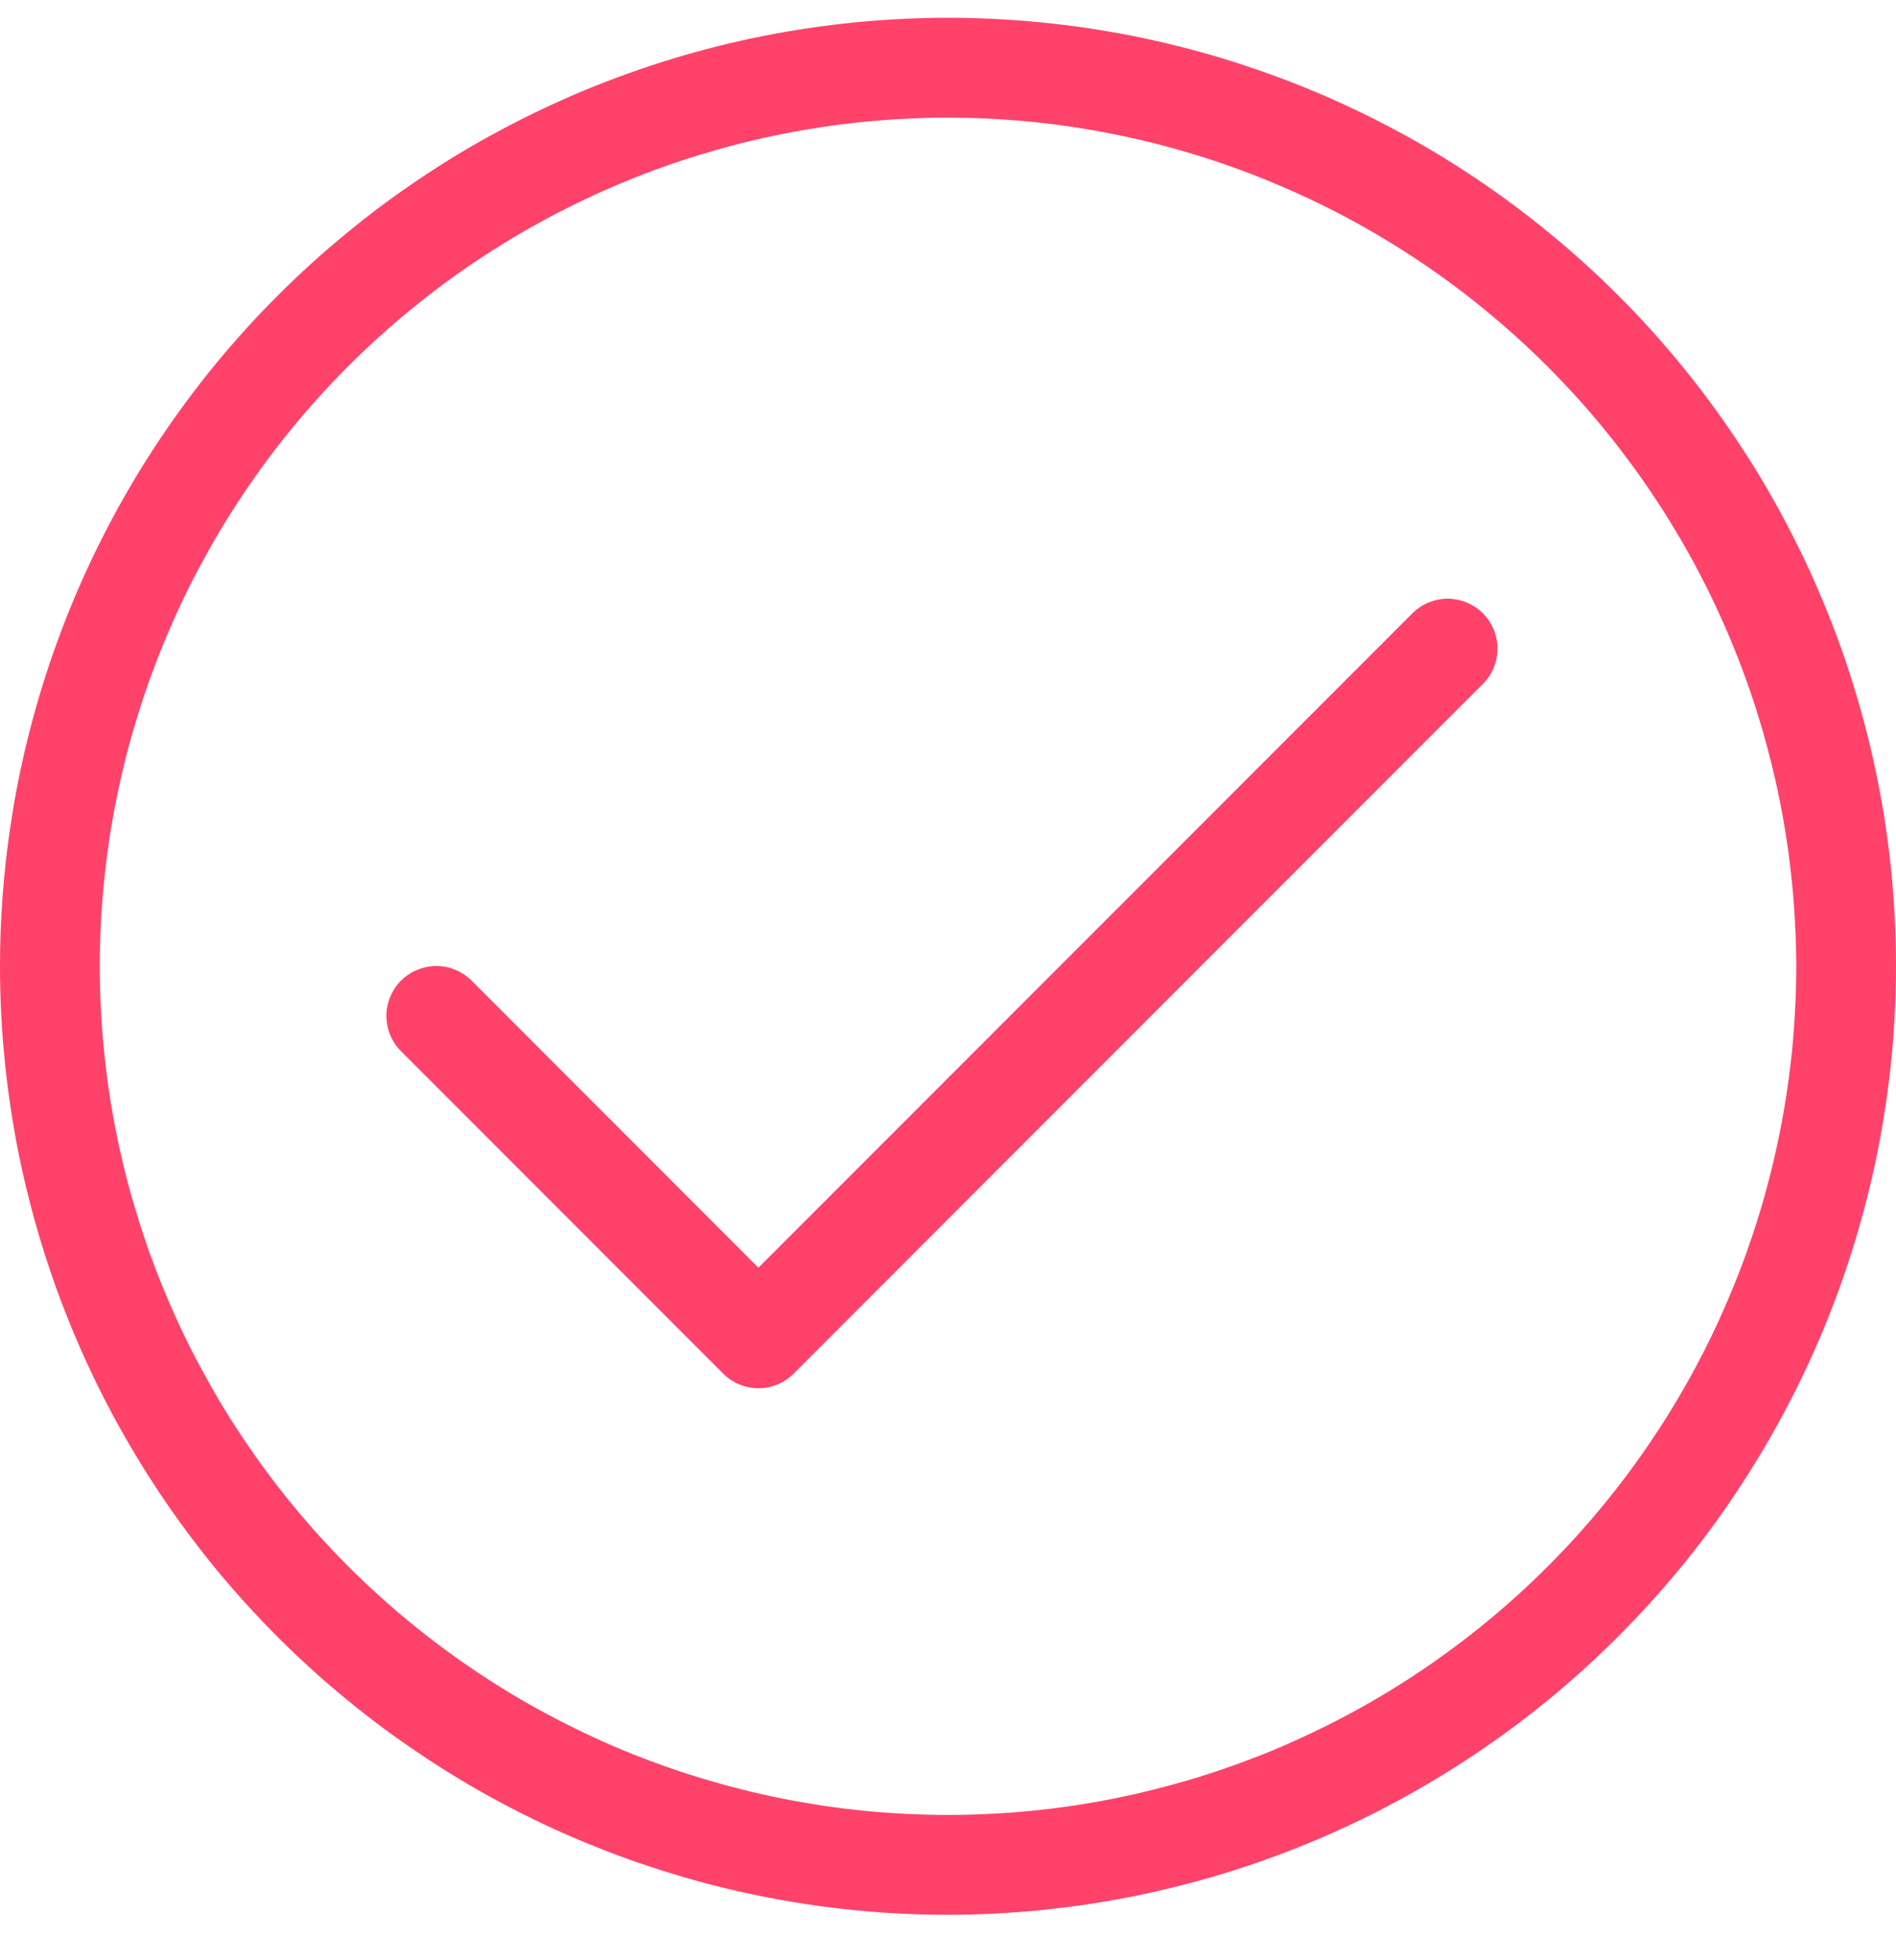
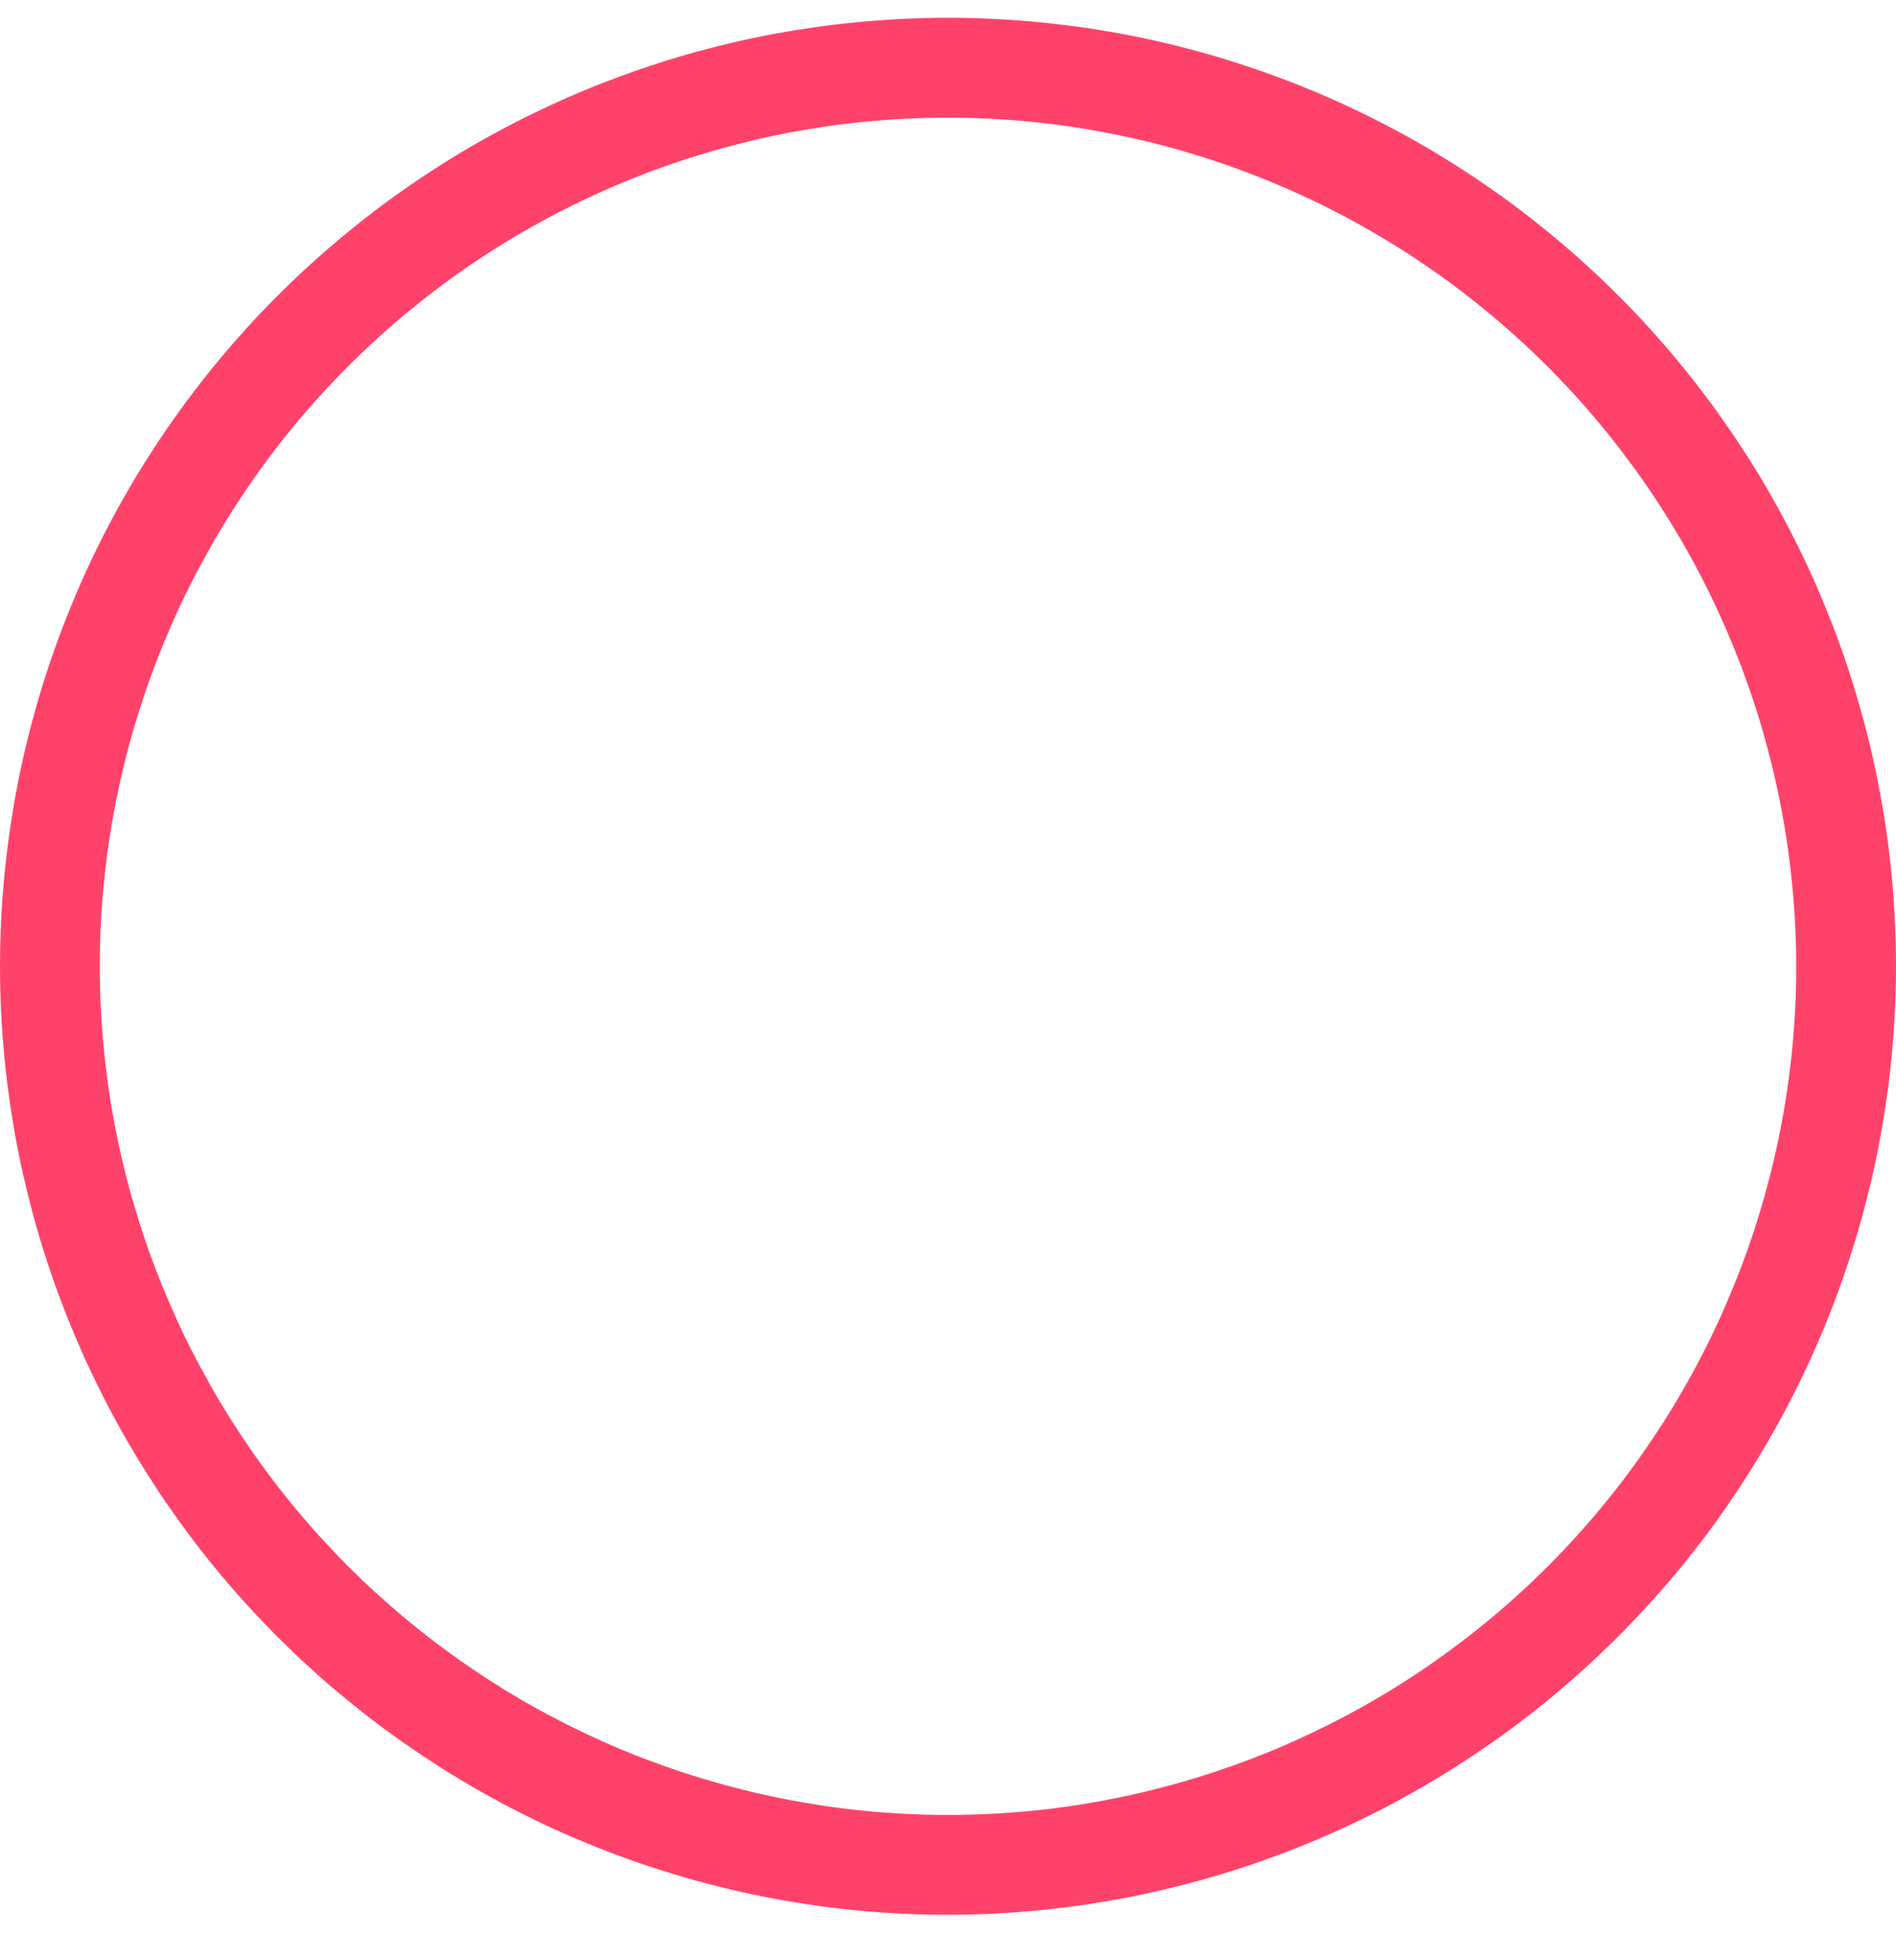
<svg xmlns="http://www.w3.org/2000/svg" width="30" height="31" viewBox="0 0 30 31" fill="none">
-   <path d="M23.064 9.485C23.114 9.495 23.163 9.51 23.21 9.53C23.257 9.55 23.302 9.574 23.345 9.602C23.388 9.631 23.427 9.663 23.464 9.699C23.5 9.736 23.532 9.776 23.561 9.818C23.589 9.86 23.613 9.905 23.633 9.952C23.653 10 23.668 10.049 23.678 10.099C23.689 10.149 23.694 10.2 23.694 10.251C23.695 10.303 23.69 10.354 23.681 10.404C23.672 10.454 23.657 10.503 23.638 10.55C23.619 10.598 23.596 10.644 23.569 10.686C23.541 10.73 23.508 10.77 23.472 10.807L12.559 21.722C12.485 21.796 12.4 21.853 12.303 21.893C12.206 21.934 12.105 21.954 12 21.954C11.896 21.954 11.794 21.934 11.697 21.893C11.601 21.853 11.515 21.796 11.442 21.722L6.355 16.634C6.317 16.598 6.284 16.558 6.254 16.515C6.224 16.472 6.199 16.426 6.179 16.378C6.158 16.33 6.142 16.28 6.132 16.229C6.121 16.177 6.114 16.126 6.114 16.074C6.113 16.021 6.118 15.969 6.129 15.918C6.138 15.867 6.153 15.815 6.173 15.767C6.193 15.719 6.217 15.673 6.246 15.63C6.275 15.586 6.308 15.545 6.345 15.508C6.382 15.471 6.423 15.438 6.467 15.409C6.511 15.38 6.557 15.355 6.605 15.336C6.654 15.316 6.704 15.301 6.755 15.291C6.806 15.281 6.858 15.276 6.911 15.277C6.963 15.277 7.015 15.283 7.066 15.293C7.117 15.304 7.168 15.321 7.216 15.341C7.264 15.362 7.309 15.388 7.352 15.417C7.395 15.447 7.435 15.48 7.472 15.518L12 20.048L22.357 9.69C22.393 9.655 22.434 9.623 22.477 9.595C22.52 9.567 22.565 9.544 22.613 9.525C22.66 9.506 22.709 9.491 22.76 9.482C22.81 9.472 22.861 9.467 22.912 9.468C22.963 9.468 23.014 9.475 23.064 9.485Z" fill="#FF426A" />
  <path fill-rule="evenodd" clip-rule="evenodd" d="M15 0.281C15.245 0.281 15.491 0.288 15.736 0.3C15.982 0.312 16.226 0.33 16.47 0.354C16.715 0.378 16.959 0.408 17.202 0.444C17.444 0.48 17.686 0.522 17.926 0.569C18.167 0.617 18.406 0.672 18.645 0.731C18.883 0.791 19.119 0.856 19.354 0.927C19.589 0.999 19.822 1.076 20.053 1.159C20.284 1.242 20.514 1.329 20.74 1.423C20.968 1.517 21.192 1.617 21.414 1.722C21.636 1.827 21.855 1.937 22.071 2.053C22.288 2.168 22.502 2.289 22.712 2.415C22.922 2.541 23.13 2.673 23.334 2.809C23.538 2.946 23.739 3.087 23.936 3.233C24.133 3.379 24.326 3.531 24.516 3.687C24.706 3.842 24.892 4.002 25.074 4.167C25.256 4.332 25.434 4.501 25.607 4.675C25.781 4.848 25.95 5.026 26.115 5.208C26.28 5.39 26.44 5.576 26.596 5.766C26.751 5.955 26.902 6.149 27.048 6.346C27.195 6.543 27.335 6.744 27.472 6.948C27.608 7.152 27.741 7.359 27.867 7.569C27.993 7.78 28.113 7.994 28.229 8.21C28.344 8.427 28.455 8.646 28.56 8.868C28.665 9.089 28.764 9.314 28.858 9.541C28.952 9.768 29.041 9.997 29.124 10.228C29.207 10.459 29.283 10.692 29.354 10.927C29.425 11.162 29.491 11.398 29.551 11.636C29.611 11.874 29.664 12.114 29.712 12.355C29.76 12.595 29.802 12.837 29.838 13.08C29.874 13.323 29.904 13.567 29.928 13.811C29.952 14.056 29.97 14.3 29.982 14.546C29.995 14.79 30 15.036 30 15.281C30 15.526 29.994 15.772 29.981 16.017C29.969 16.262 29.951 16.507 29.927 16.751C29.903 16.995 29.871 17.239 29.835 17.481C29.799 17.724 29.758 17.966 29.71 18.206C29.662 18.447 29.607 18.686 29.547 18.924C29.487 19.162 29.422 19.398 29.35 19.633C29.279 19.868 29.202 20.101 29.119 20.332C29.036 20.563 28.948 20.792 28.854 21.018C28.76 21.245 28.66 21.47 28.555 21.692C28.45 21.913 28.339 22.132 28.224 22.348C28.108 22.564 27.987 22.778 27.861 22.988C27.735 23.199 27.603 23.406 27.467 23.61C27.331 23.814 27.19 24.016 27.044 24.213C26.898 24.41 26.746 24.603 26.591 24.792C26.435 24.982 26.274 25.168 26.109 25.35C25.945 25.531 25.775 25.708 25.602 25.882C25.428 26.055 25.251 26.225 25.069 26.39C24.887 26.554 24.701 26.715 24.512 26.871C24.322 27.027 24.128 27.178 23.931 27.324C23.734 27.471 23.533 27.611 23.329 27.747C23.125 27.884 22.918 28.015 22.708 28.141C22.497 28.267 22.284 28.389 22.068 28.504C21.852 28.62 21.633 28.731 21.411 28.835C21.189 28.94 20.964 29.041 20.738 29.134C20.511 29.229 20.282 29.317 20.051 29.399C19.82 29.482 19.587 29.56 19.352 29.631C19.118 29.703 18.881 29.768 18.644 29.827C18.406 29.887 18.166 29.942 17.925 29.99C17.684 30.038 17.442 30.079 17.2 30.116C16.958 30.152 16.714 30.182 16.47 30.207C16.226 30.231 15.981 30.249 15.736 30.262C15.491 30.274 15.245 30.281 15 30.281C14.755 30.281 14.509 30.275 14.264 30.263C14.019 30.251 13.774 30.233 13.53 30.209C13.286 30.185 13.042 30.155 12.799 30.119C12.557 30.082 12.315 30.041 12.074 29.993C11.833 29.945 11.594 29.891 11.355 29.831C11.118 29.772 10.88 29.706 10.646 29.634C10.411 29.563 10.178 29.486 9.947 29.404C9.716 29.321 9.486 29.233 9.26 29.138C9.033 29.045 8.808 28.946 8.586 28.841C8.365 28.736 8.146 28.625 7.929 28.51C7.713 28.394 7.499 28.273 7.288 28.147C7.078 28.021 6.871 27.889 6.667 27.752C6.463 27.616 6.261 27.475 6.064 27.329C5.867 27.183 5.674 27.032 5.485 26.876C5.295 26.721 5.108 26.561 4.927 26.396C4.745 26.231 4.567 26.061 4.394 25.888C4.22 25.714 4.05 25.536 3.886 25.355C3.721 25.173 3.56 24.987 3.404 24.797C3.249 24.608 3.098 24.414 2.952 24.217C2.806 24.02 2.664 23.819 2.528 23.615C2.392 23.411 2.26 23.203 2.134 22.992C2.008 22.782 1.887 22.568 1.771 22.352C1.656 22.136 1.545 21.916 1.44 21.694C1.335 21.473 1.236 21.247 1.142 21.021C1.048 20.794 0.96 20.566 0.877 20.335C0.795 20.104 0.717 19.87 0.646 19.635C0.575 19.4 0.509 19.163 0.45 18.925C0.39 18.688 0.336 18.448 0.288 18.208C0.24 17.967 0.199 17.725 0.163 17.482C0.127 17.239 0.096 16.995 0.073 16.751C0.049 16.507 0.03 16.262 0.018 16.017C0.006 15.772 3.28835e-06 15.526 0 15.281C5.46212e-06 15.036 0.006 14.79 0.018 14.546C0.03 14.3 0.049 14.056 0.073 13.811C0.096 13.567 0.127 13.323 0.163 13.08C0.199 12.837 0.24 12.595 0.288 12.355C0.336 12.114 0.39 11.874 0.45 11.636C0.509 11.398 0.575 11.162 0.646 10.927C0.717 10.692 0.795 10.459 0.877 10.228C0.96 9.997 1.048 9.768 1.142 9.541C1.236 9.314 1.335 9.089 1.44 8.868C1.545 8.646 1.656 8.427 1.771 8.21C1.887 7.994 2.008 7.78 2.134 7.569C2.26 7.359 2.392 7.152 2.528 6.948C2.664 6.744 2.806 6.543 2.952 6.346C3.098 6.149 3.249 5.955 3.404 5.766C3.56 5.576 3.721 5.39 3.886 5.208C4.05 5.026 4.22 4.848 4.394 4.675C4.567 4.501 4.745 4.332 4.927 4.167C5.109 4.002 5.295 3.842 5.485 3.687C5.674 3.531 5.867 3.379 6.064 3.233C6.261 3.087 6.463 2.946 6.667 2.809C6.871 2.673 7.078 2.541 7.288 2.415C7.499 2.289 7.713 2.168 7.929 2.053C8.146 1.937 8.365 1.827 8.586 1.722C8.808 1.617 9.033 1.517 9.26 1.423C9.486 1.329 9.716 1.242 9.947 1.159C10.178 1.076 10.411 0.998 10.646 0.927C10.88 0.856 11.118 0.791 11.355 0.731C11.594 0.672 11.833 0.617 12.074 0.569C12.315 0.522 12.557 0.48 12.799 0.444C13.042 0.408 13.286 0.378 13.53 0.354C13.774 0.33 14.019 0.312 14.264 0.3C14.509 0.288 14.755 0.281 15 0.281ZM15 1.86C14.78 1.86 14.561 1.866 14.341 1.877C14.122 1.888 13.903 1.904 13.684 1.925C13.466 1.946 13.248 1.973 13.031 2.005C12.814 2.038 12.597 2.075 12.382 2.118C12.166 2.161 11.952 2.209 11.74 2.262C11.526 2.316 11.315 2.375 11.104 2.439C10.894 2.502 10.686 2.57 10.479 2.645C10.272 2.718 10.067 2.798 9.864 2.882C9.661 2.966 9.46 3.055 9.262 3.149C9.063 3.243 8.867 3.342 8.673 3.445C8.48 3.549 8.288 3.657 8.1 3.77C7.912 3.883 7.727 4 7.544 4.122C7.361 4.243 7.182 4.37 7.005 4.501C6.829 4.632 6.656 4.768 6.486 4.907C6.316 5.046 6.15 5.19 5.987 5.337C5.825 5.484 5.665 5.636 5.51 5.791C5.355 5.946 5.203 6.106 5.055 6.269C4.908 6.431 4.764 6.598 4.625 6.767C4.486 6.937 4.351 7.11 4.22 7.286C4.089 7.462 3.963 7.643 3.841 7.825C3.719 8.008 3.601 8.193 3.488 8.381C3.375 8.569 3.268 8.761 3.164 8.954C3.06 9.148 2.961 9.344 2.867 9.542C2.774 9.741 2.685 9.943 2.601 10.145C2.517 10.348 2.438 10.553 2.363 10.76C2.29 10.967 2.221 11.176 2.158 11.385C2.093 11.595 2.034 11.808 1.981 12.021C1.928 12.233 1.88 12.447 1.837 12.663C1.794 12.878 1.756 13.095 1.724 13.312C1.692 13.529 1.665 13.748 1.644 13.966C1.622 14.184 1.606 14.404 1.595 14.623C1.584 14.842 1.579 15.062 1.579 15.281C1.579 15.5 1.584 15.72 1.595 15.94C1.606 16.159 1.622 16.378 1.644 16.596C1.665 16.815 1.692 17.033 1.724 17.25C1.756 17.467 1.794 17.685 1.837 17.9C1.88 18.115 1.928 18.329 1.981 18.542C2.034 18.755 2.093 18.967 2.158 19.177C2.221 19.387 2.29 19.596 2.363 19.803C2.438 20.009 2.517 20.215 2.601 20.417C2.685 20.62 2.774 20.821 2.867 21.019C2.961 21.218 3.06 21.414 3.164 21.607C3.268 21.801 3.375 21.992 3.488 22.181C3.601 22.369 3.719 22.555 3.841 22.737C3.963 22.92 4.089 23.099 4.22 23.276C4.351 23.452 4.486 23.626 4.625 23.795C4.764 23.965 4.908 24.131 5.055 24.294C5.203 24.456 5.355 24.616 5.51 24.771C5.665 24.927 5.825 25.078 5.987 25.225C6.15 25.372 6.316 25.517 6.486 25.655C6.656 25.795 6.829 25.93 7.005 26.06C7.182 26.191 7.361 26.318 7.544 26.44C7.727 26.562 7.912 26.68 8.1 26.793C8.288 26.906 8.479 27.014 8.673 27.117C8.867 27.22 9.063 27.319 9.262 27.413C9.46 27.507 9.661 27.597 9.864 27.681C10.067 27.765 10.272 27.843 10.479 27.917C10.686 27.991 10.894 28.06 11.104 28.124C11.315 28.187 11.526 28.246 11.74 28.299C11.952 28.353 12.166 28.401 12.382 28.444C12.597 28.487 12.814 28.524 13.031 28.557C13.248 28.589 13.466 28.616 13.684 28.637C13.903 28.659 14.122 28.675 14.341 28.685C14.561 28.696 14.78 28.702 15 28.702C15.22 28.702 15.439 28.696 15.659 28.685C15.878 28.675 16.097 28.659 16.316 28.637C16.534 28.616 16.752 28.589 16.969 28.557C17.187 28.524 17.403 28.487 17.618 28.444C17.834 28.401 18.048 28.353 18.261 28.299C18.474 28.246 18.686 28.187 18.896 28.124C19.106 28.06 19.315 27.991 19.522 27.917C19.729 27.843 19.933 27.765 20.137 27.681C20.339 27.597 20.54 27.507 20.738 27.413C20.937 27.319 21.133 27.22 21.327 27.117C21.52 27.014 21.712 26.906 21.9 26.793C22.088 26.68 22.275 26.562 22.457 26.44C22.64 26.318 22.819 26.191 22.995 26.06C23.171 25.93 23.345 25.795 23.515 25.655C23.684 25.517 23.851 25.372 24.014 25.225C24.176 25.078 24.335 24.927 24.49 24.771C24.645 24.616 24.798 24.456 24.945 24.294C25.092 24.131 25.236 23.965 25.375 23.795C25.515 23.626 25.649 23.452 25.78 23.276C25.911 23.099 26.037 22.92 26.159 22.737C26.282 22.555 26.399 22.369 26.512 22.181C26.625 21.992 26.733 21.801 26.837 21.607C26.94 21.414 27.039 21.218 27.133 21.019C27.227 20.821 27.315 20.62 27.399 20.417C27.483 20.215 27.563 20.009 27.637 19.803C27.71 19.596 27.78 19.387 27.843 19.177C27.907 18.967 27.965 18.755 28.019 18.542C28.072 18.329 28.12 18.115 28.163 17.9C28.206 17.685 28.244 17.467 28.276 17.25C28.308 17.033 28.335 16.815 28.357 16.596C28.378 16.378 28.394 16.159 28.405 15.94C28.416 15.72 28.422 15.5 28.422 15.281C28.421 15.062 28.415 14.842 28.404 14.623C28.393 14.404 28.377 14.185 28.355 13.966C28.333 13.748 28.306 13.53 28.274 13.312C28.242 13.096 28.204 12.879 28.161 12.664C28.118 12.449 28.069 12.234 28.016 12.021C27.962 11.809 27.904 11.597 27.84 11.387C27.776 11.177 27.707 10.969 27.633 10.762C27.559 10.555 27.479 10.35 27.395 10.147C27.311 9.945 27.222 9.744 27.128 9.545C27.034 9.347 26.936 9.151 26.832 8.957C26.729 8.764 26.62 8.573 26.507 8.385C26.394 8.197 26.277 8.011 26.154 7.829C26.033 7.646 25.906 7.467 25.775 7.291C25.645 7.114 25.509 6.941 25.37 6.771C25.231 6.602 25.087 6.435 24.94 6.272C24.792 6.11 24.641 5.951 24.486 5.796C24.331 5.641 24.171 5.489 24.009 5.342C23.846 5.195 23.68 5.051 23.51 4.912C23.34 4.772 23.167 4.637 22.991 4.506C22.815 4.375 22.635 4.249 22.453 4.127C22.271 4.005 22.085 3.888 21.897 3.775C21.709 3.662 21.517 3.553 21.324 3.449C21.13 3.346 20.934 3.247 20.735 3.153C20.537 3.06 20.336 2.971 20.134 2.887C19.931 2.802 19.727 2.723 19.52 2.649C19.313 2.575 19.105 2.505 18.895 2.442C18.684 2.378 18.473 2.319 18.26 2.265C18.047 2.212 17.833 2.164 17.617 2.121C17.402 2.078 17.186 2.04 16.968 2.007C16.752 1.975 16.534 1.947 16.316 1.926C16.097 1.904 15.878 1.888 15.659 1.877C15.44 1.866 15.22 1.861 15 1.86Z" fill="#FF426A" />
</svg>